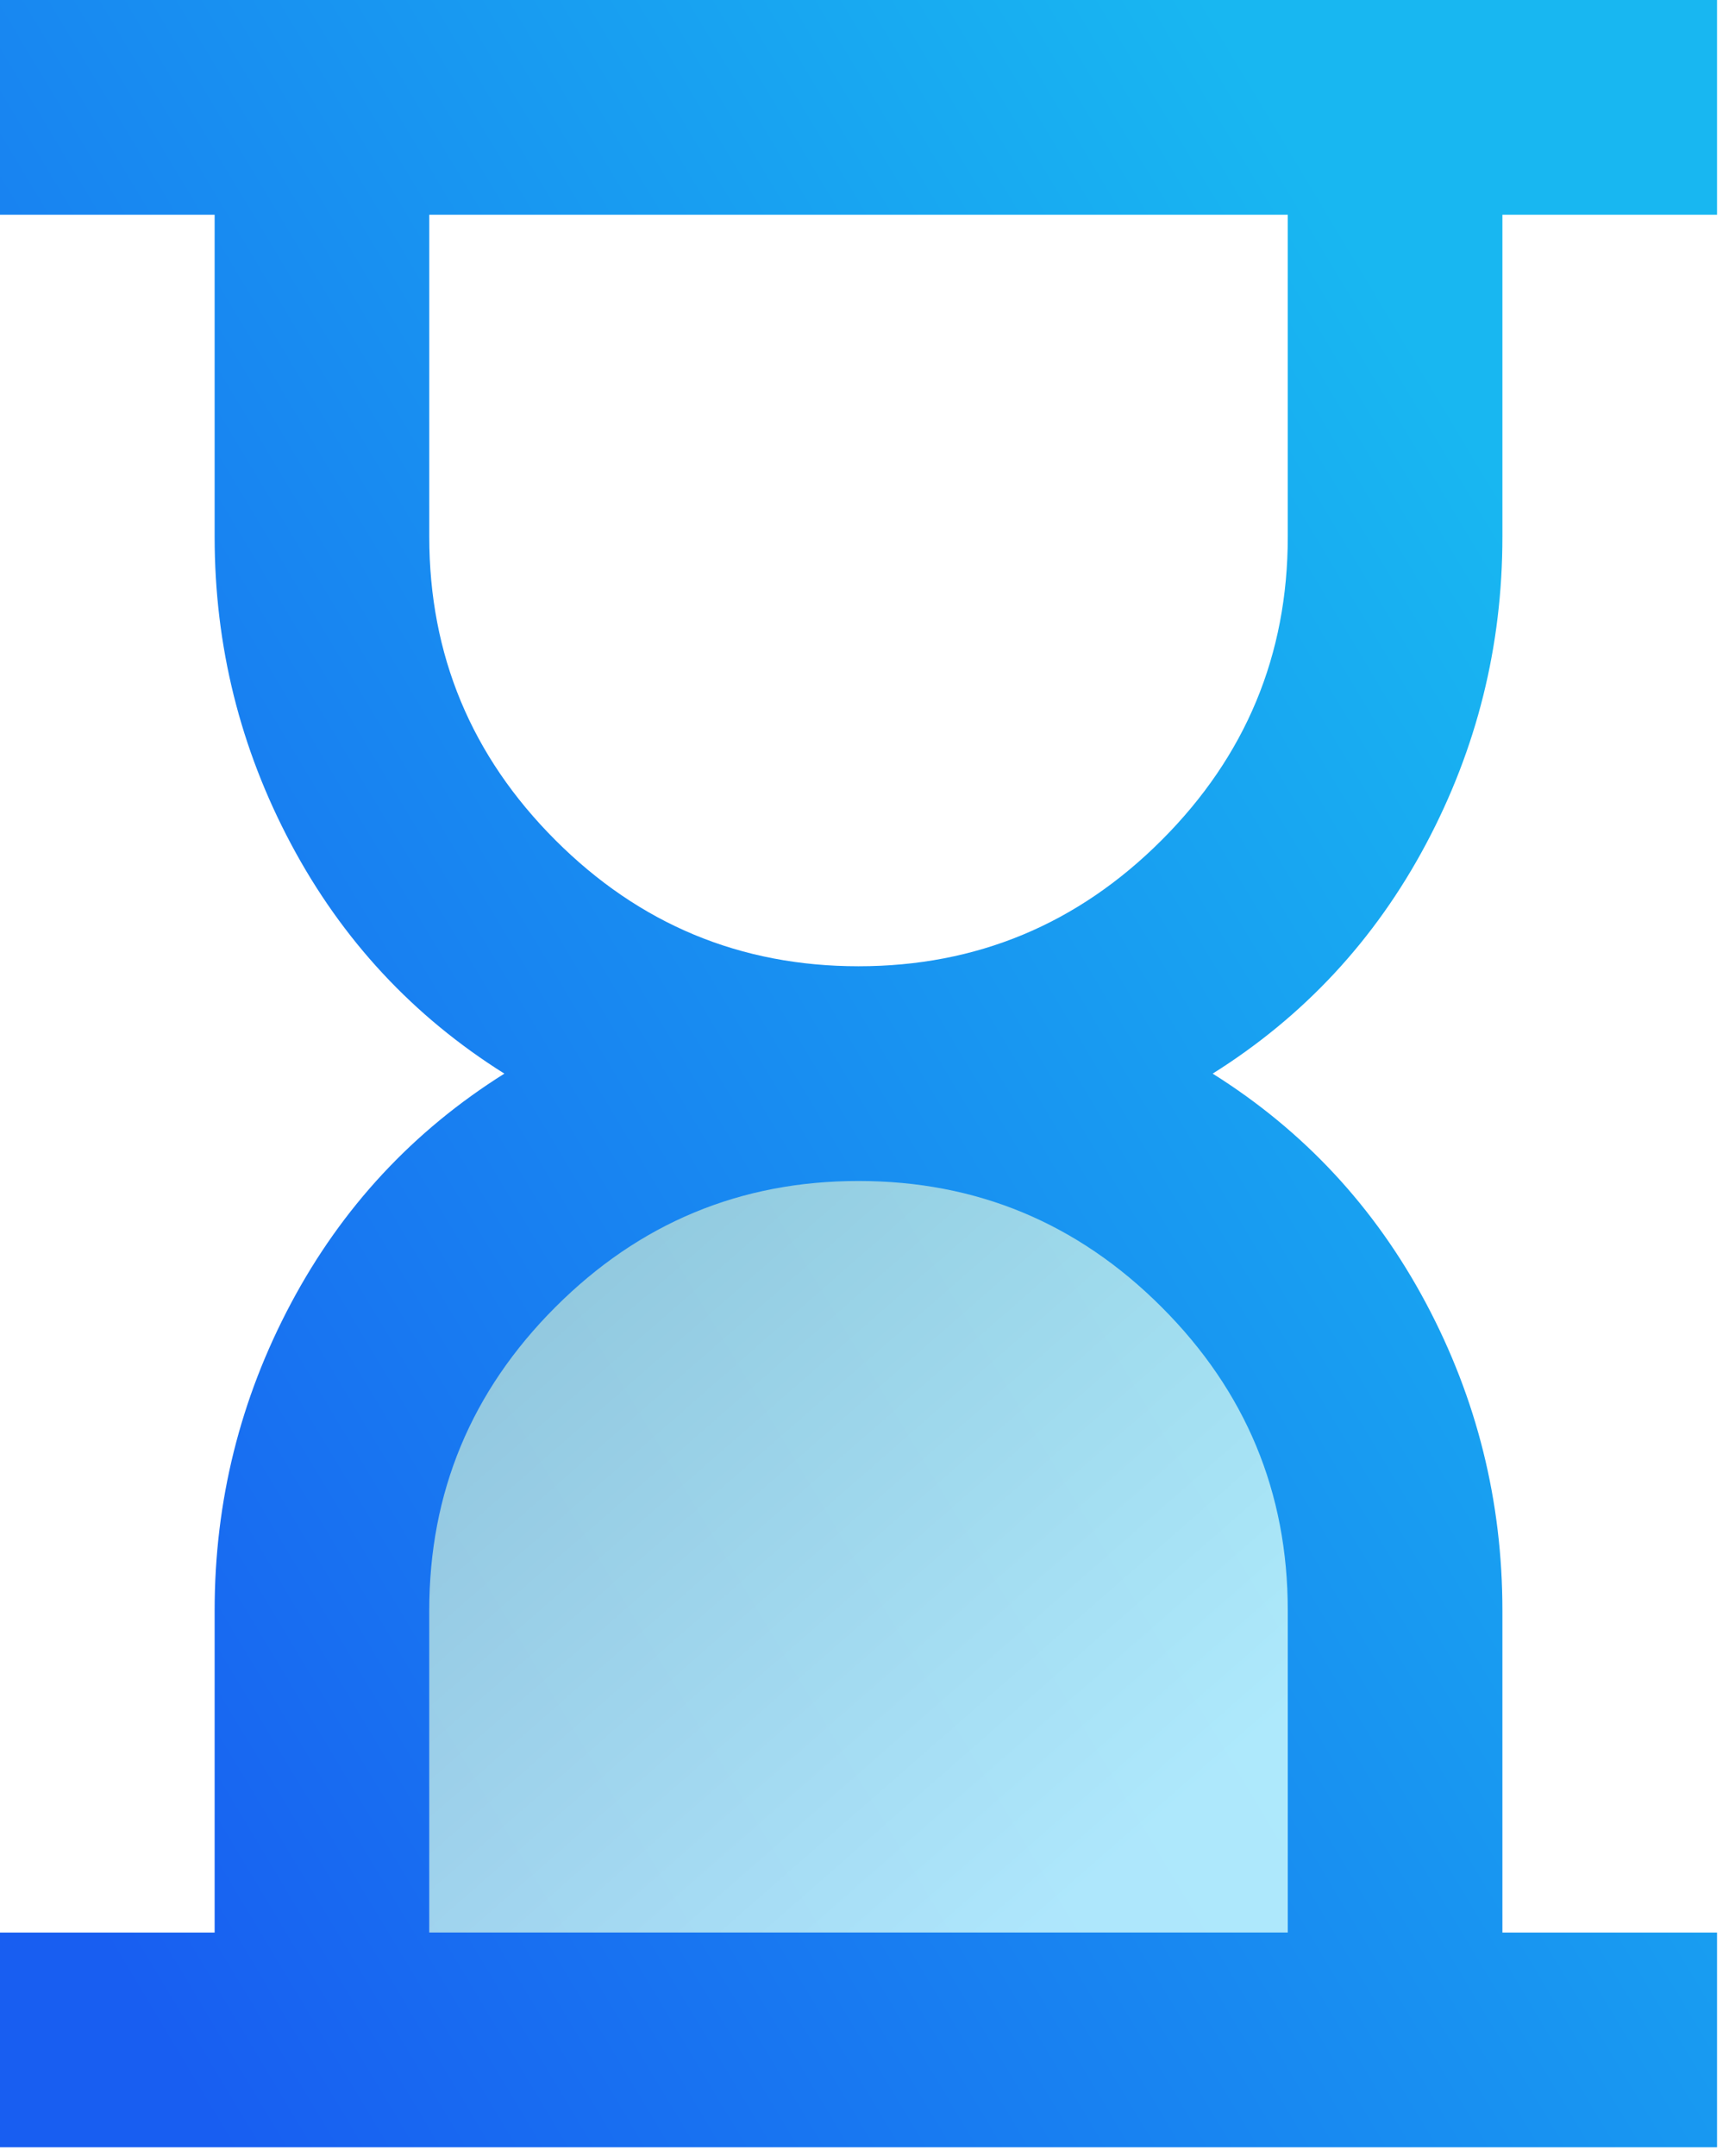
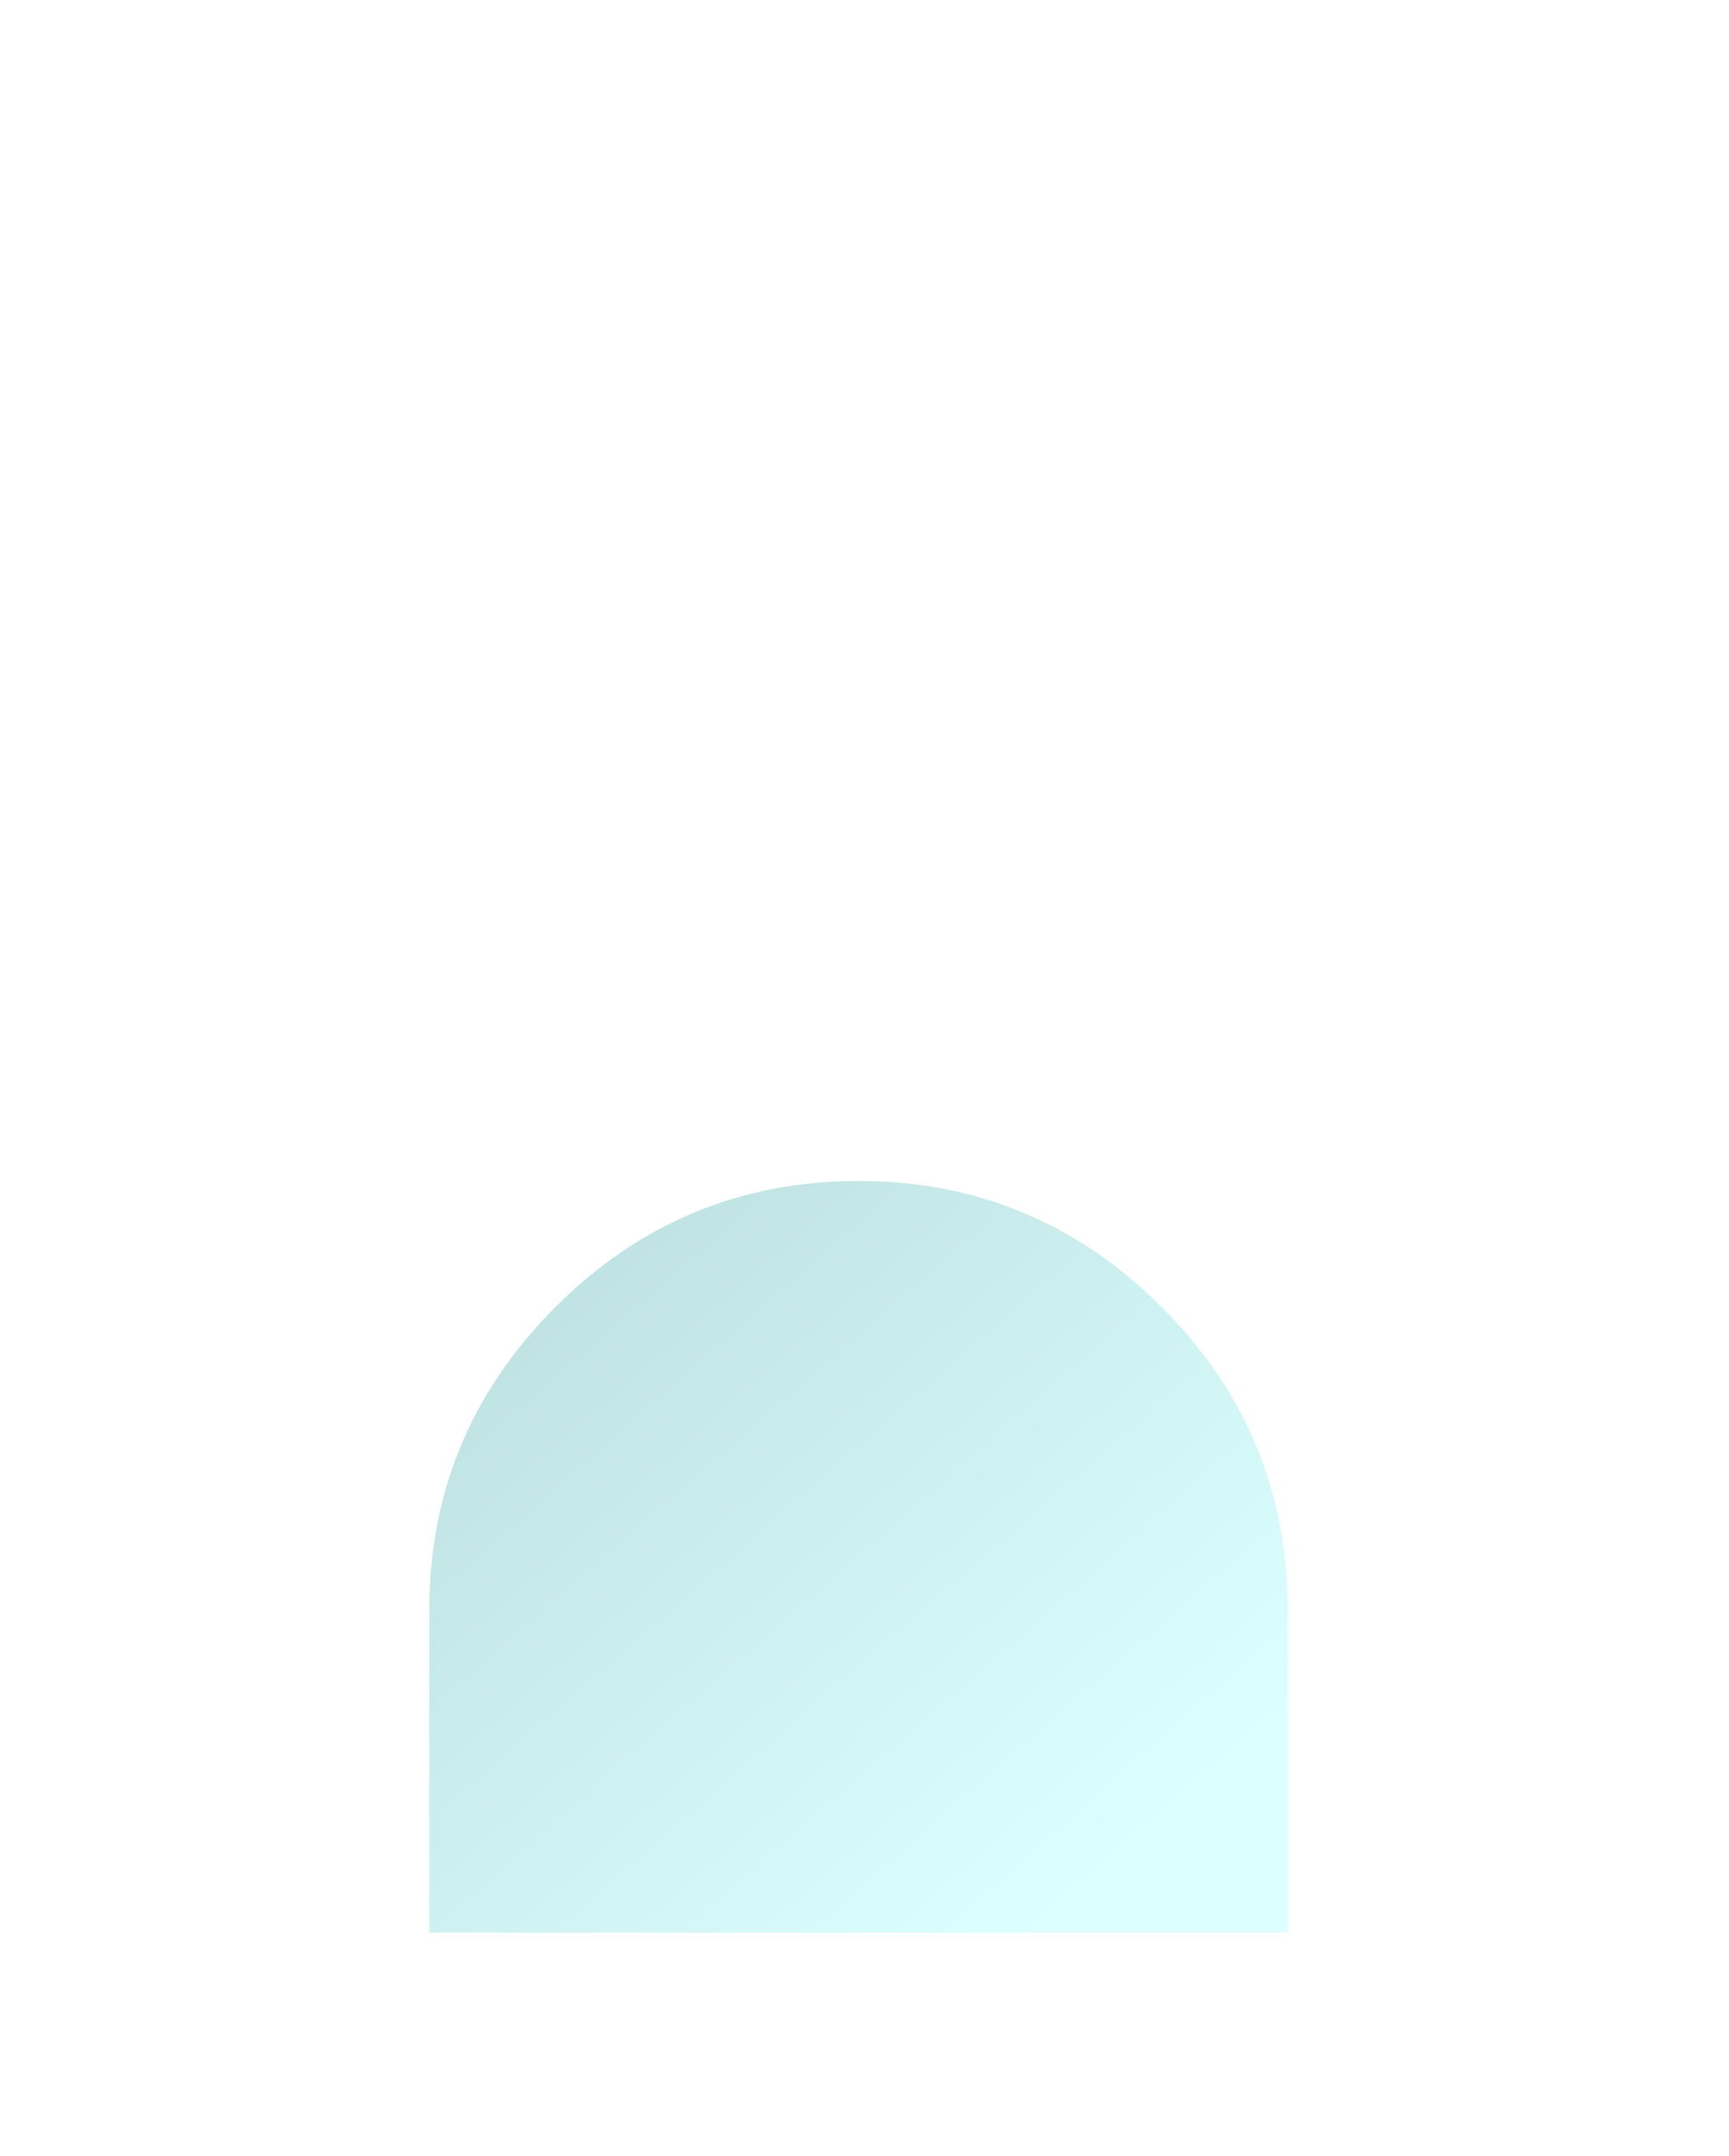
<svg xmlns="http://www.w3.org/2000/svg" width="73" height="91" viewBox="0 0 73 91" fill="none">
-   <path d="M36.247 40.778C41.231 40.778 45.498 39.004 49.047 35.455C52.596 31.905 54.371 27.639 54.371 22.655V9.062H18.124V22.655C18.124 27.639 19.898 31.905 23.448 35.455C26.997 39.004 31.263 40.778 36.247 40.778ZM0 90.619V81.557H9.062V67.964C9.062 63.358 10.138 59.034 12.29 54.994C14.442 50.954 17.444 47.726 21.295 45.309C17.444 42.893 14.442 39.664 12.29 35.624C10.138 31.584 9.062 27.261 9.062 22.655V9.062H0V0H72.495V9.062H63.433V22.655C63.433 27.261 62.357 31.584 60.205 35.624C58.053 39.664 55.051 42.893 51.2 45.309C55.051 47.726 58.053 50.954 60.205 54.994C62.357 59.034 63.433 63.358 63.433 67.964V81.557H72.495V90.619H0Z" fill="url(#paint0_linear_369_2427)" />
  <g filter="url(#filter0_b_369_2427)">
    <path d="M36.247 49.84C31.263 49.84 26.997 51.614 23.447 55.164C19.898 58.713 18.123 62.98 18.123 67.964V81.556H54.371V67.964C54.371 62.98 52.596 58.713 49.047 55.164C45.498 51.614 41.231 49.84 36.247 49.84Z" fill="url(#paint1_linear_369_2427)" fill-opacity="0.8" />
  </g>
  <defs>
    <filter id="filter0_b_369_2427" x="14.123" y="45.84" width="44.248" height="39.715" filterUnits="userSpaceOnUse" color-interpolation-filters="sRGB">
      <feFlood flood-opacity="0" result="BackgroundImageFix" />
      <feGaussianBlur in="BackgroundImageFix" stdDeviation="2" />
      <feComposite in2="SourceAlpha" operator="in" result="effect1_backgroundBlur_369_2427" />
      <feBlend mode="normal" in="SourceGraphic" in2="effect1_backgroundBlur_369_2427" result="shape" />
    </filter>
    <linearGradient id="paint0_linear_369_2427" x1="54.972" y1="6.383" x2="-15.691" y2="48.756" gradientUnits="userSpaceOnUse">
      <stop stop-color="#18B7F1" />
      <stop offset="1" stop-color="#185EF1" />
    </linearGradient>
    <linearGradient id="paint1_linear_369_2427" x1="23.429" y1="54.481" x2="45.645" y2="79.871" gradientUnits="userSpaceOnUse">
      <stop stop-color="#B0DBDB" />
      <stop offset="1" stop-color="#D3FFFF" />
    </linearGradient>
  </defs>
</svg>